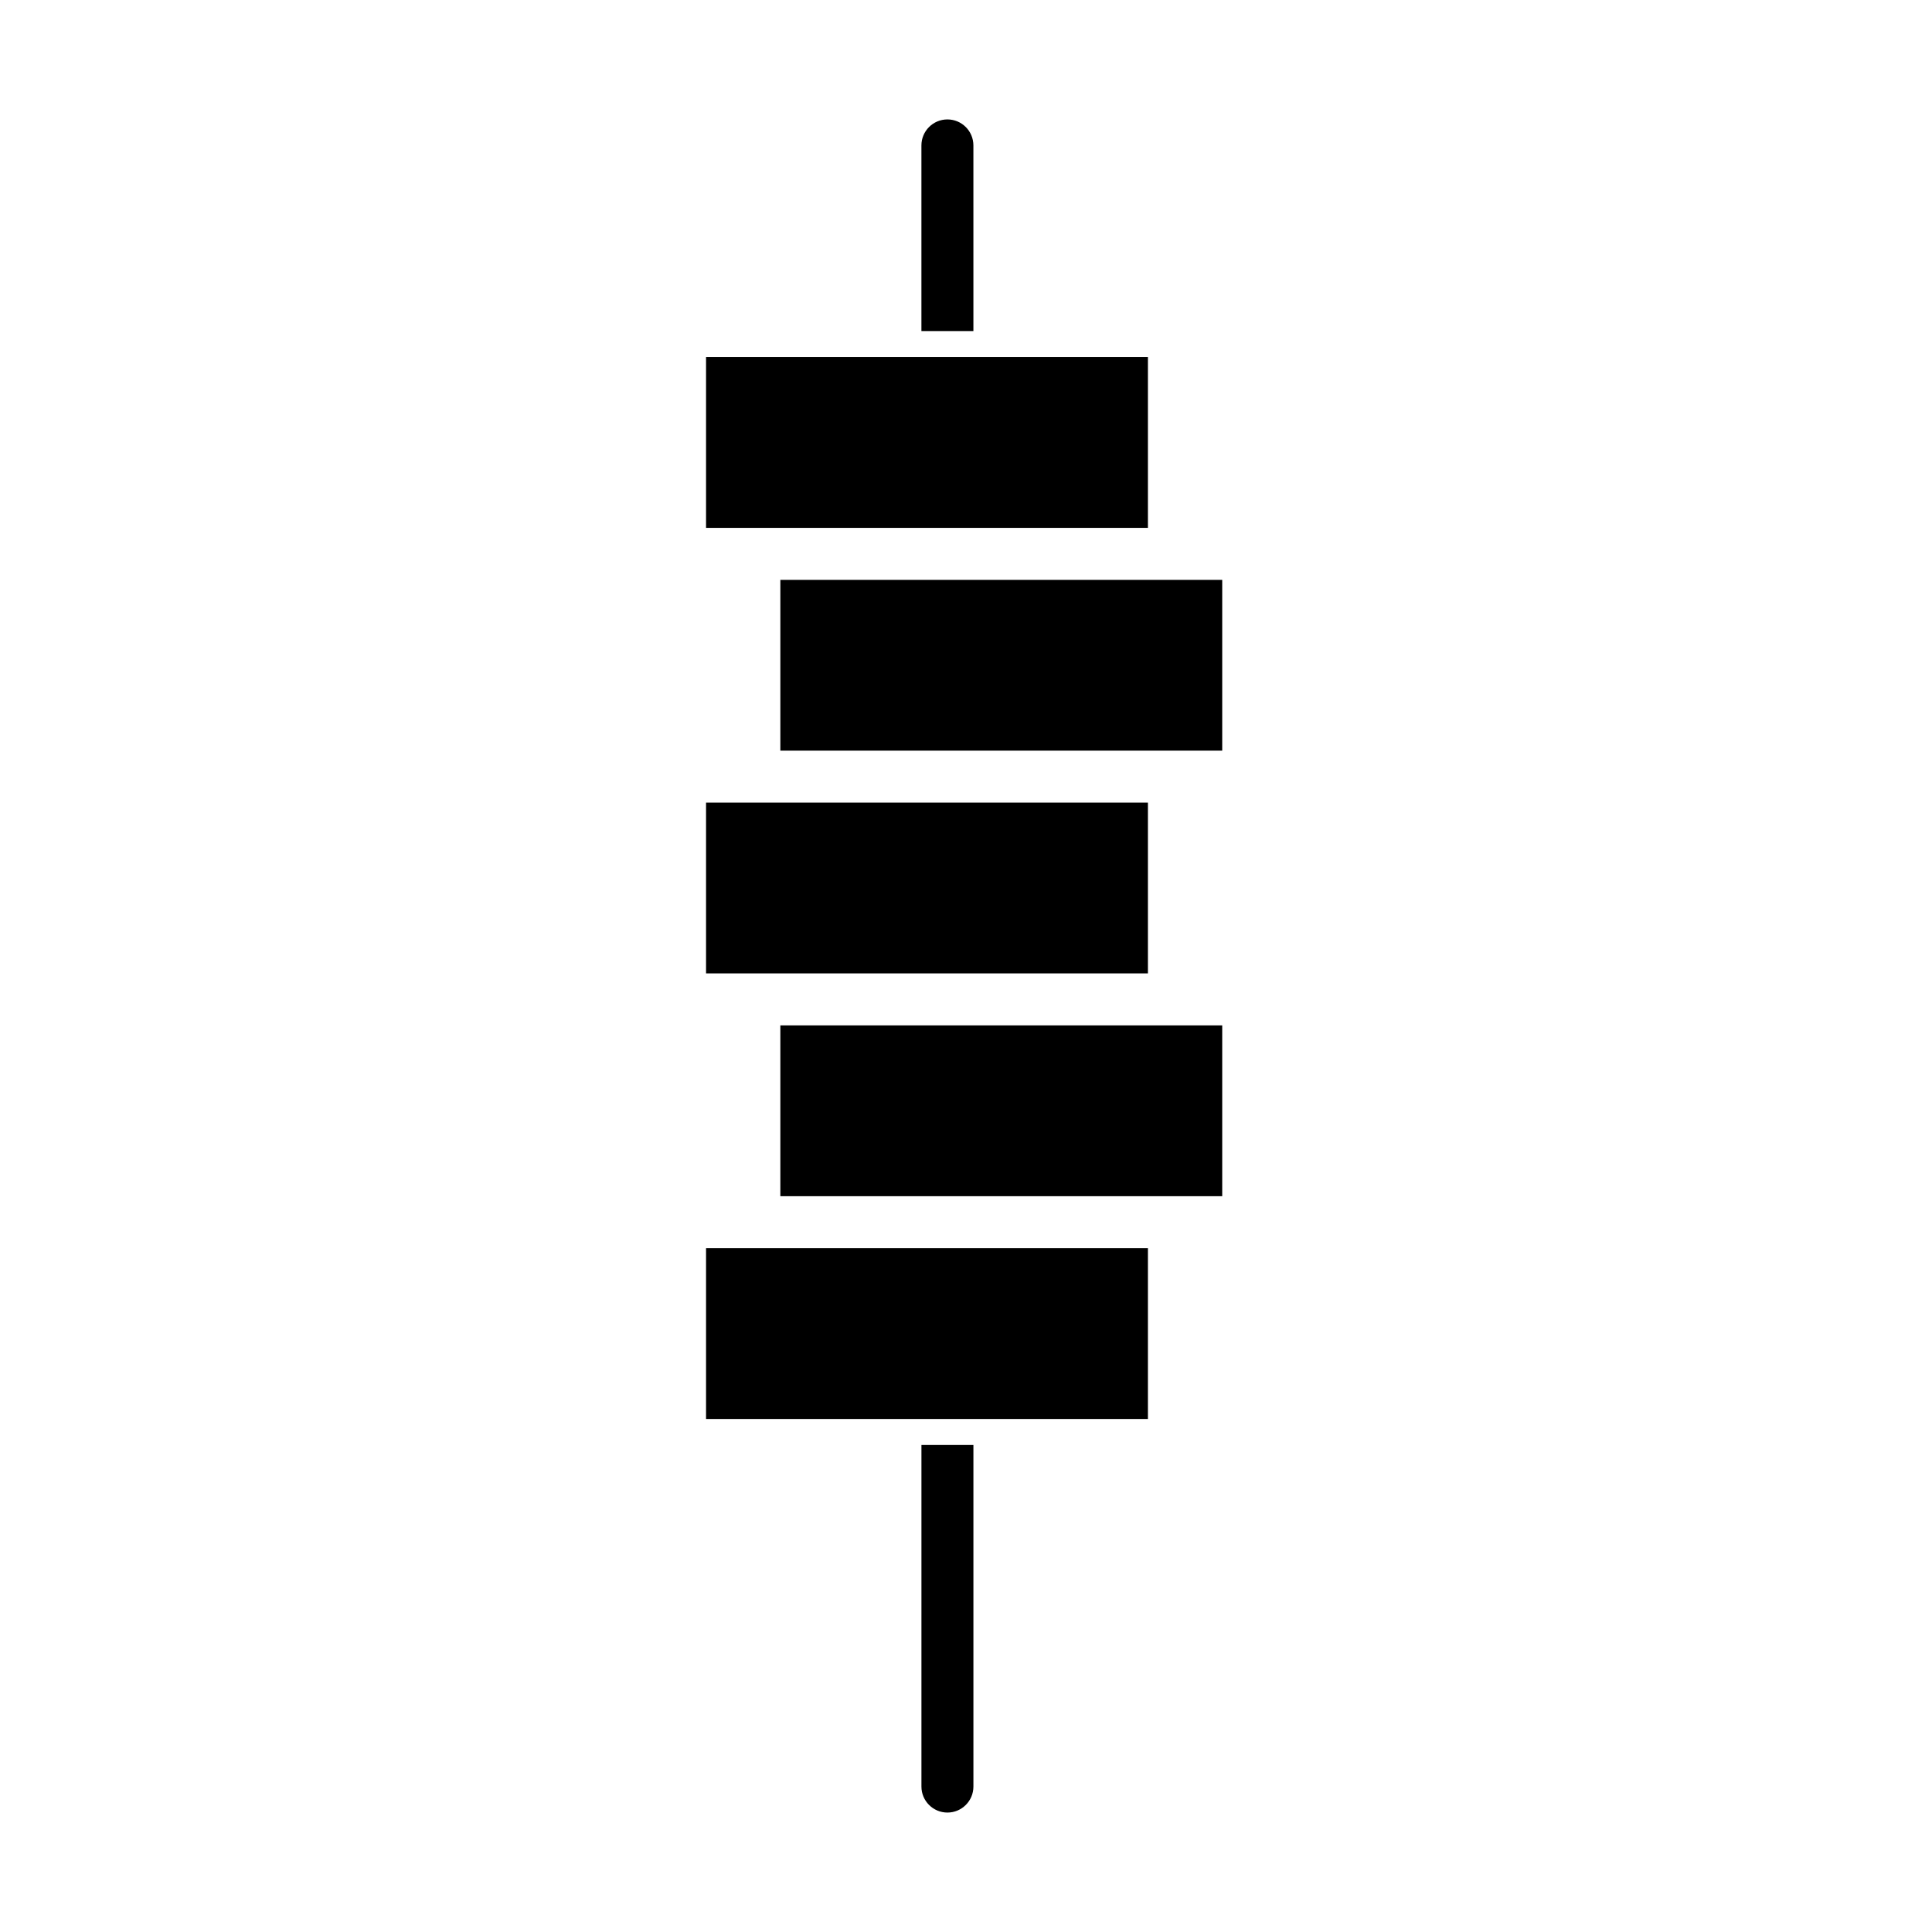
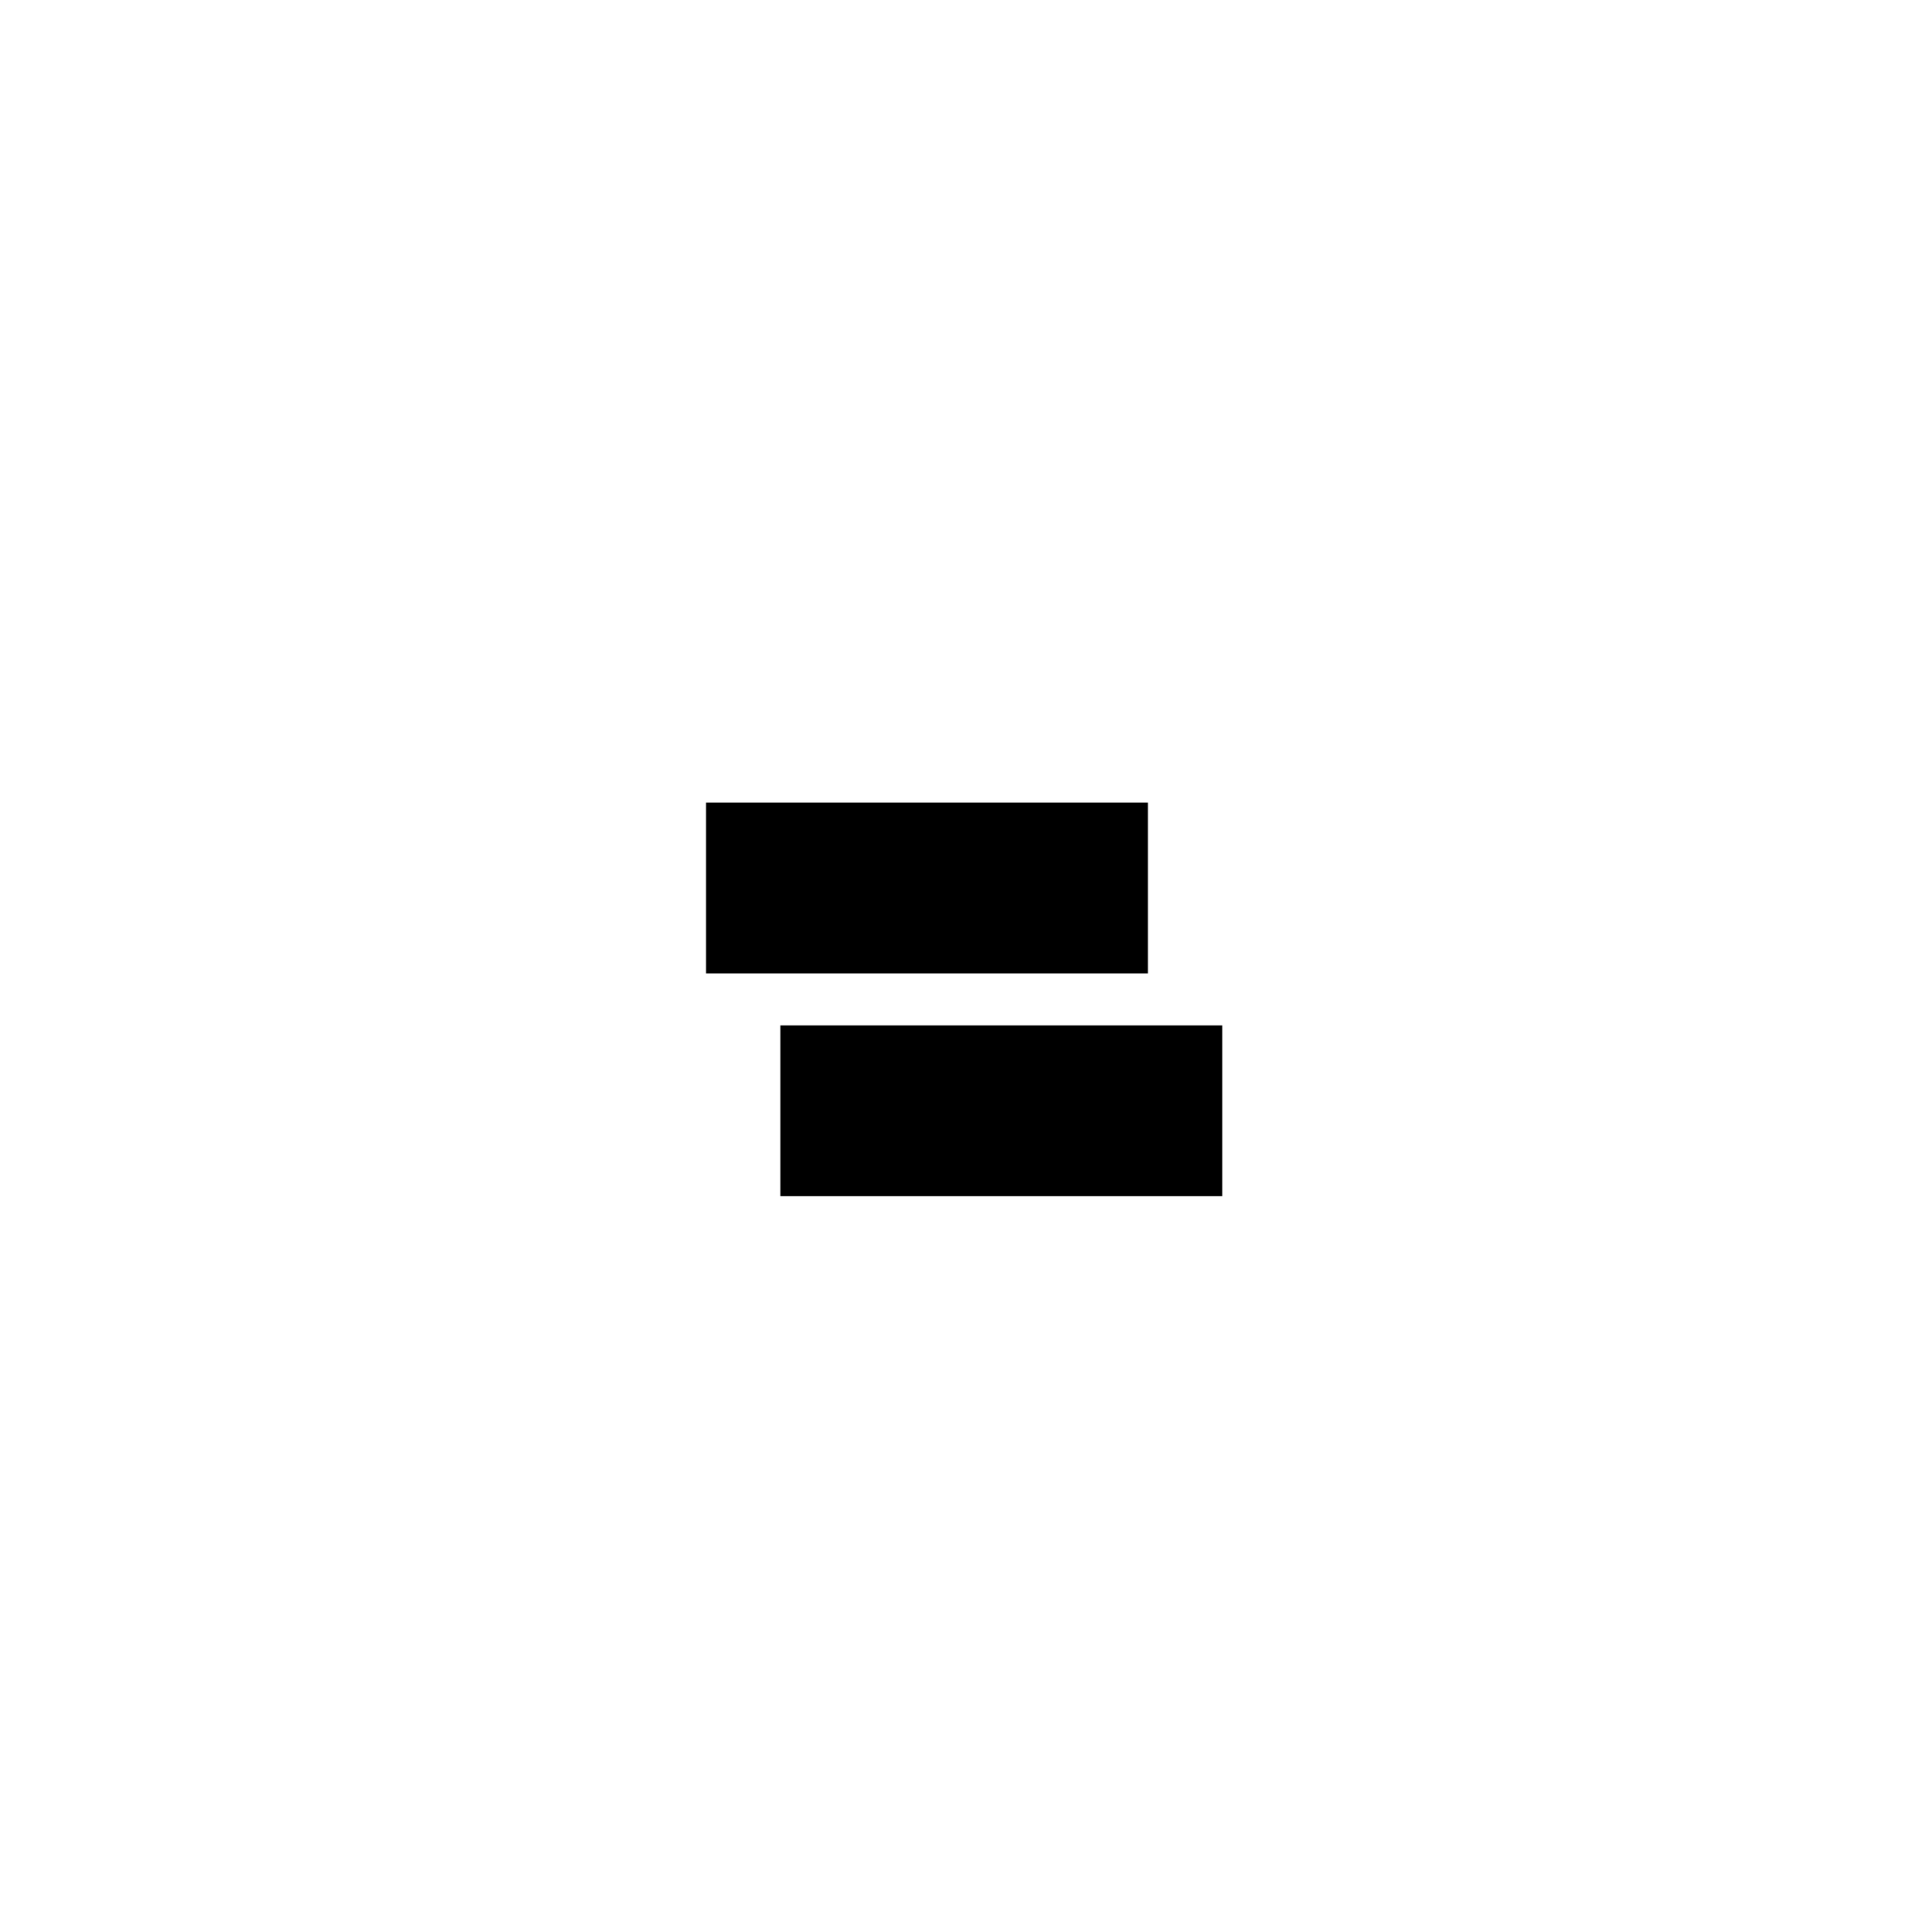
<svg xmlns="http://www.w3.org/2000/svg" fill="#000000" width="800px" height="800px" version="1.1" viewBox="144 144 512 512">
  <g>
-     <path d="m448.21 283.89v-45.266h-117.1v45.266z" />
    <path d="m448.21 401.96v-45.262h-117.1v45.262z" />
-     <path d="m448.21 474.78h-117.1v45.266h117.1z" />
-     <path d="m350.8 342.93h117.1v-45.262h-117.1z" />
    <path d="m350.8 415.74v45.266h117.1v-45.266z" />
-     <path d="m388.19 617.46c0 3.801 3.082 6.887 6.887 6.887s6.887-3.086 6.887-6.887v-90.531h-13.773z" />
-     <path d="m401.96 182.54c0-3.805-3.082-6.891-6.887-6.891s-6.887 3.086-6.887 6.891v49.199h13.777z" />
  </g>
</svg>